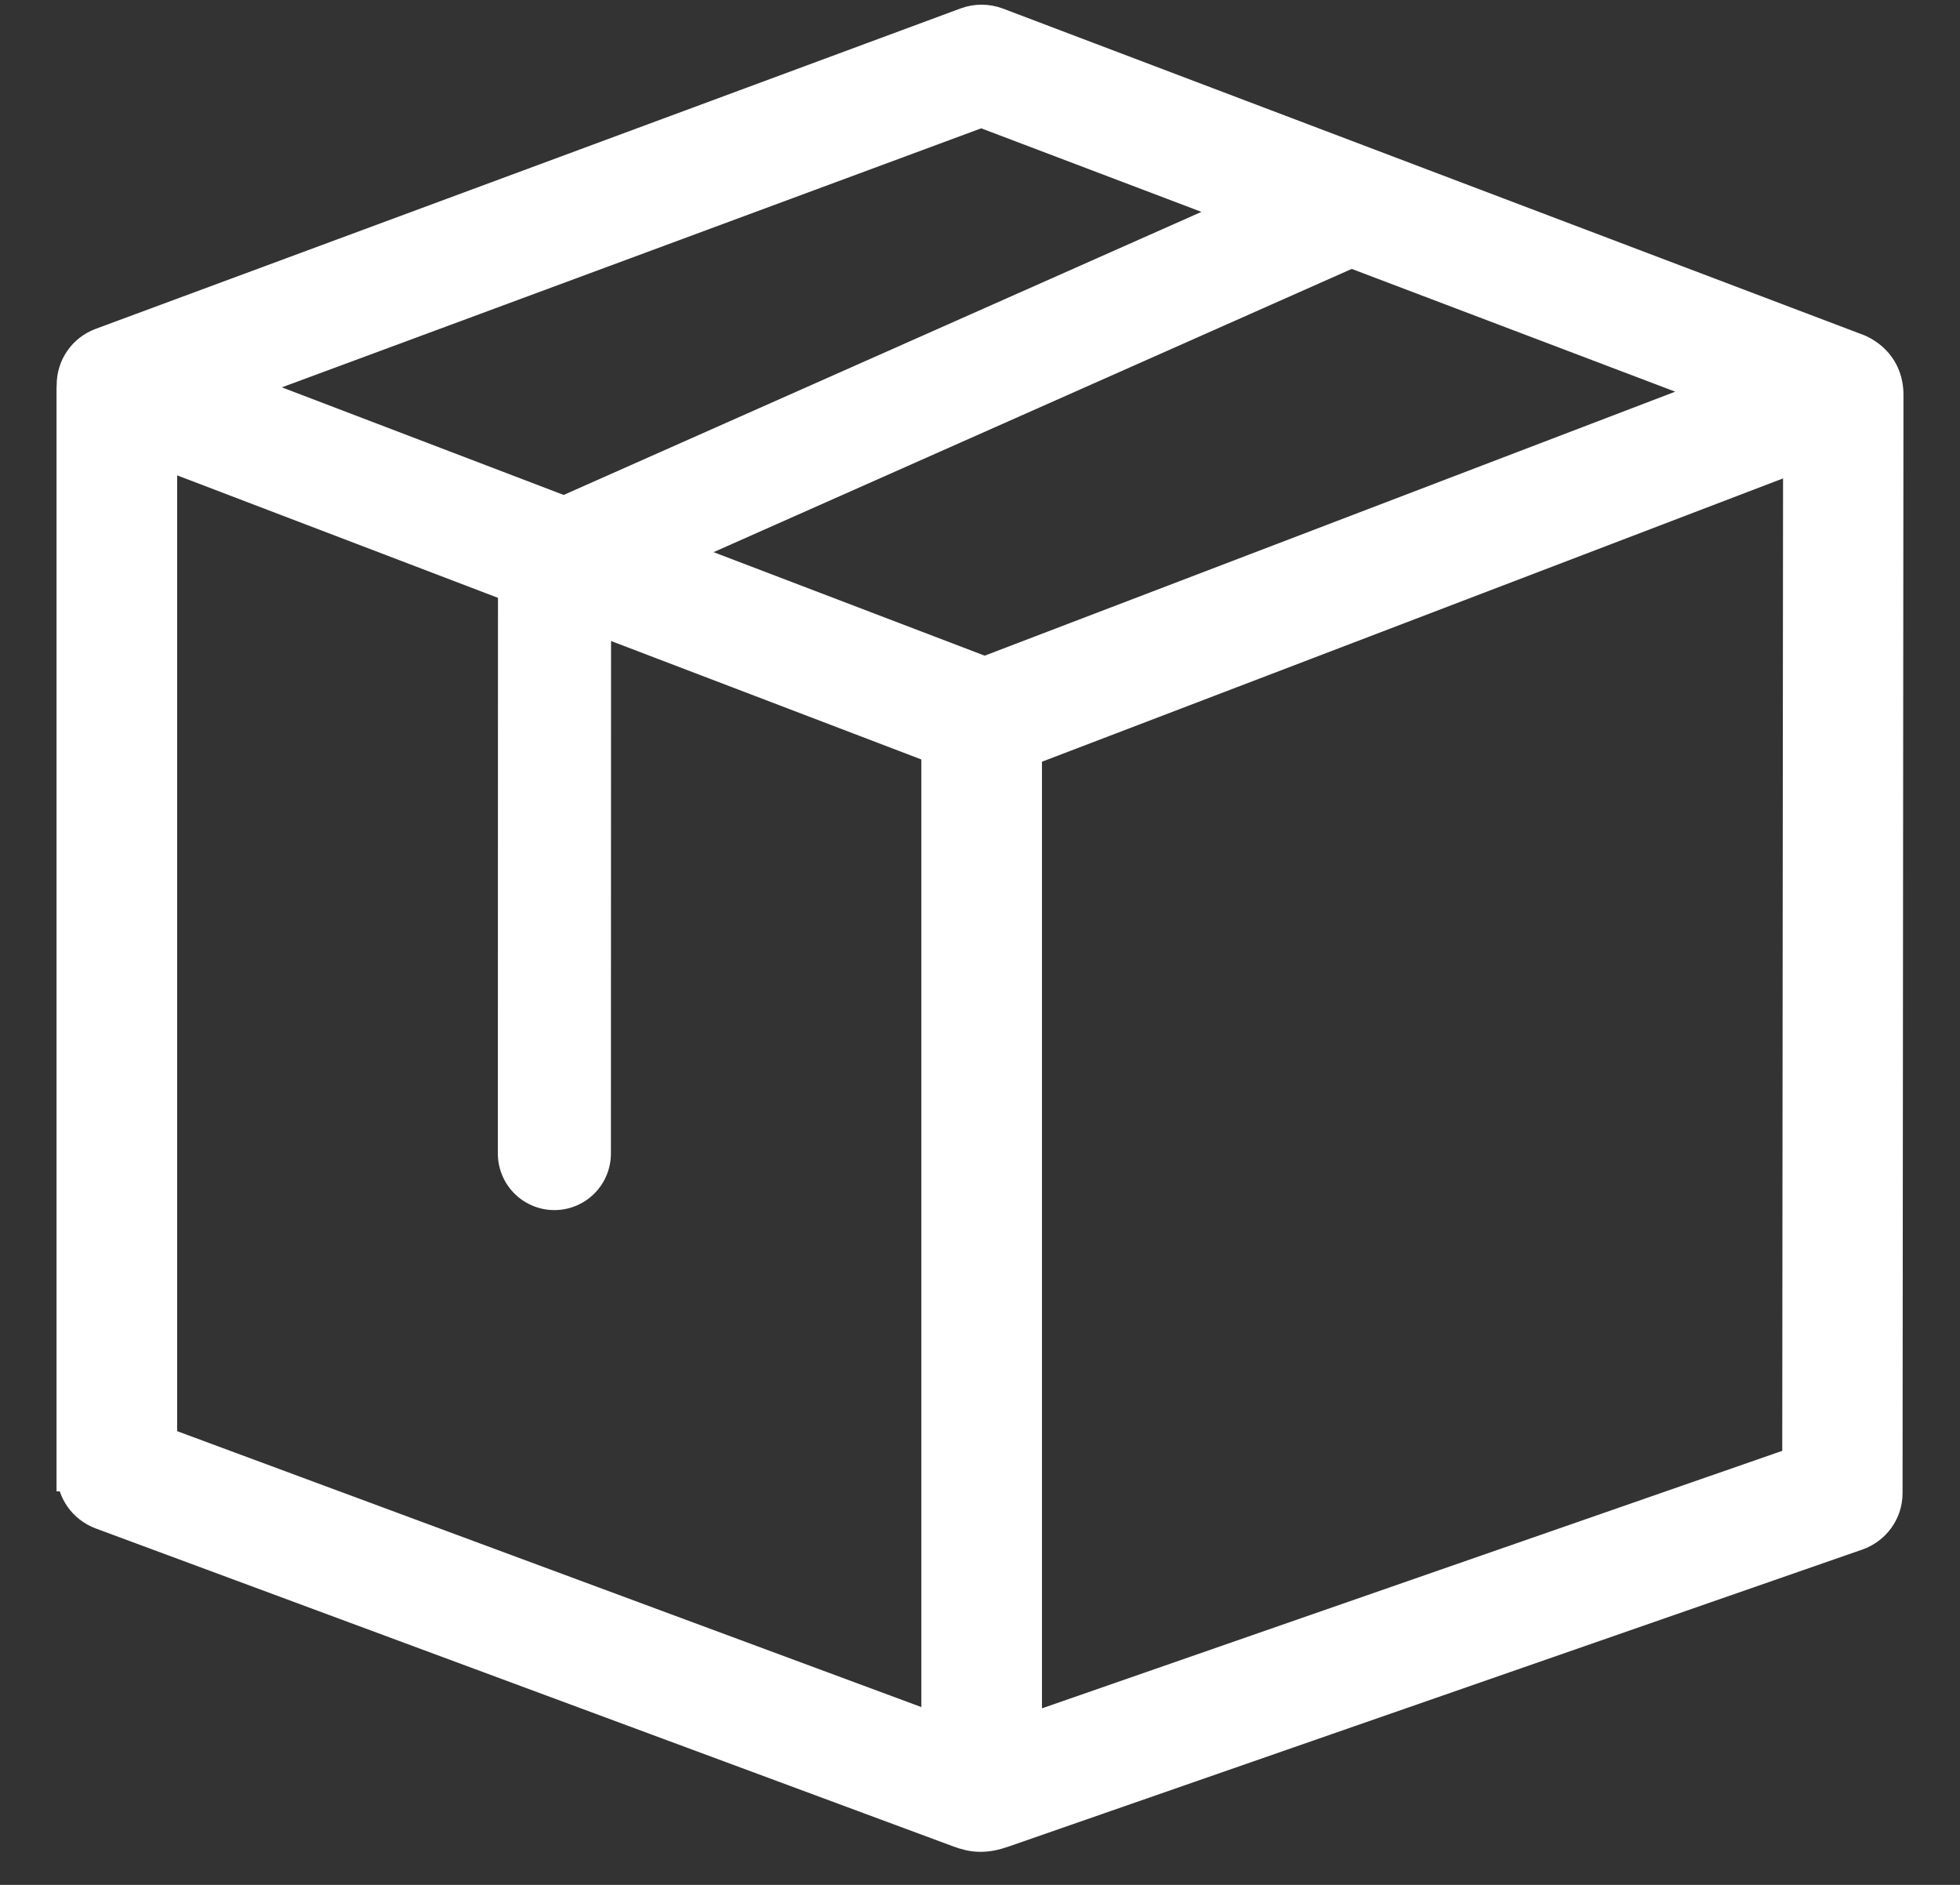
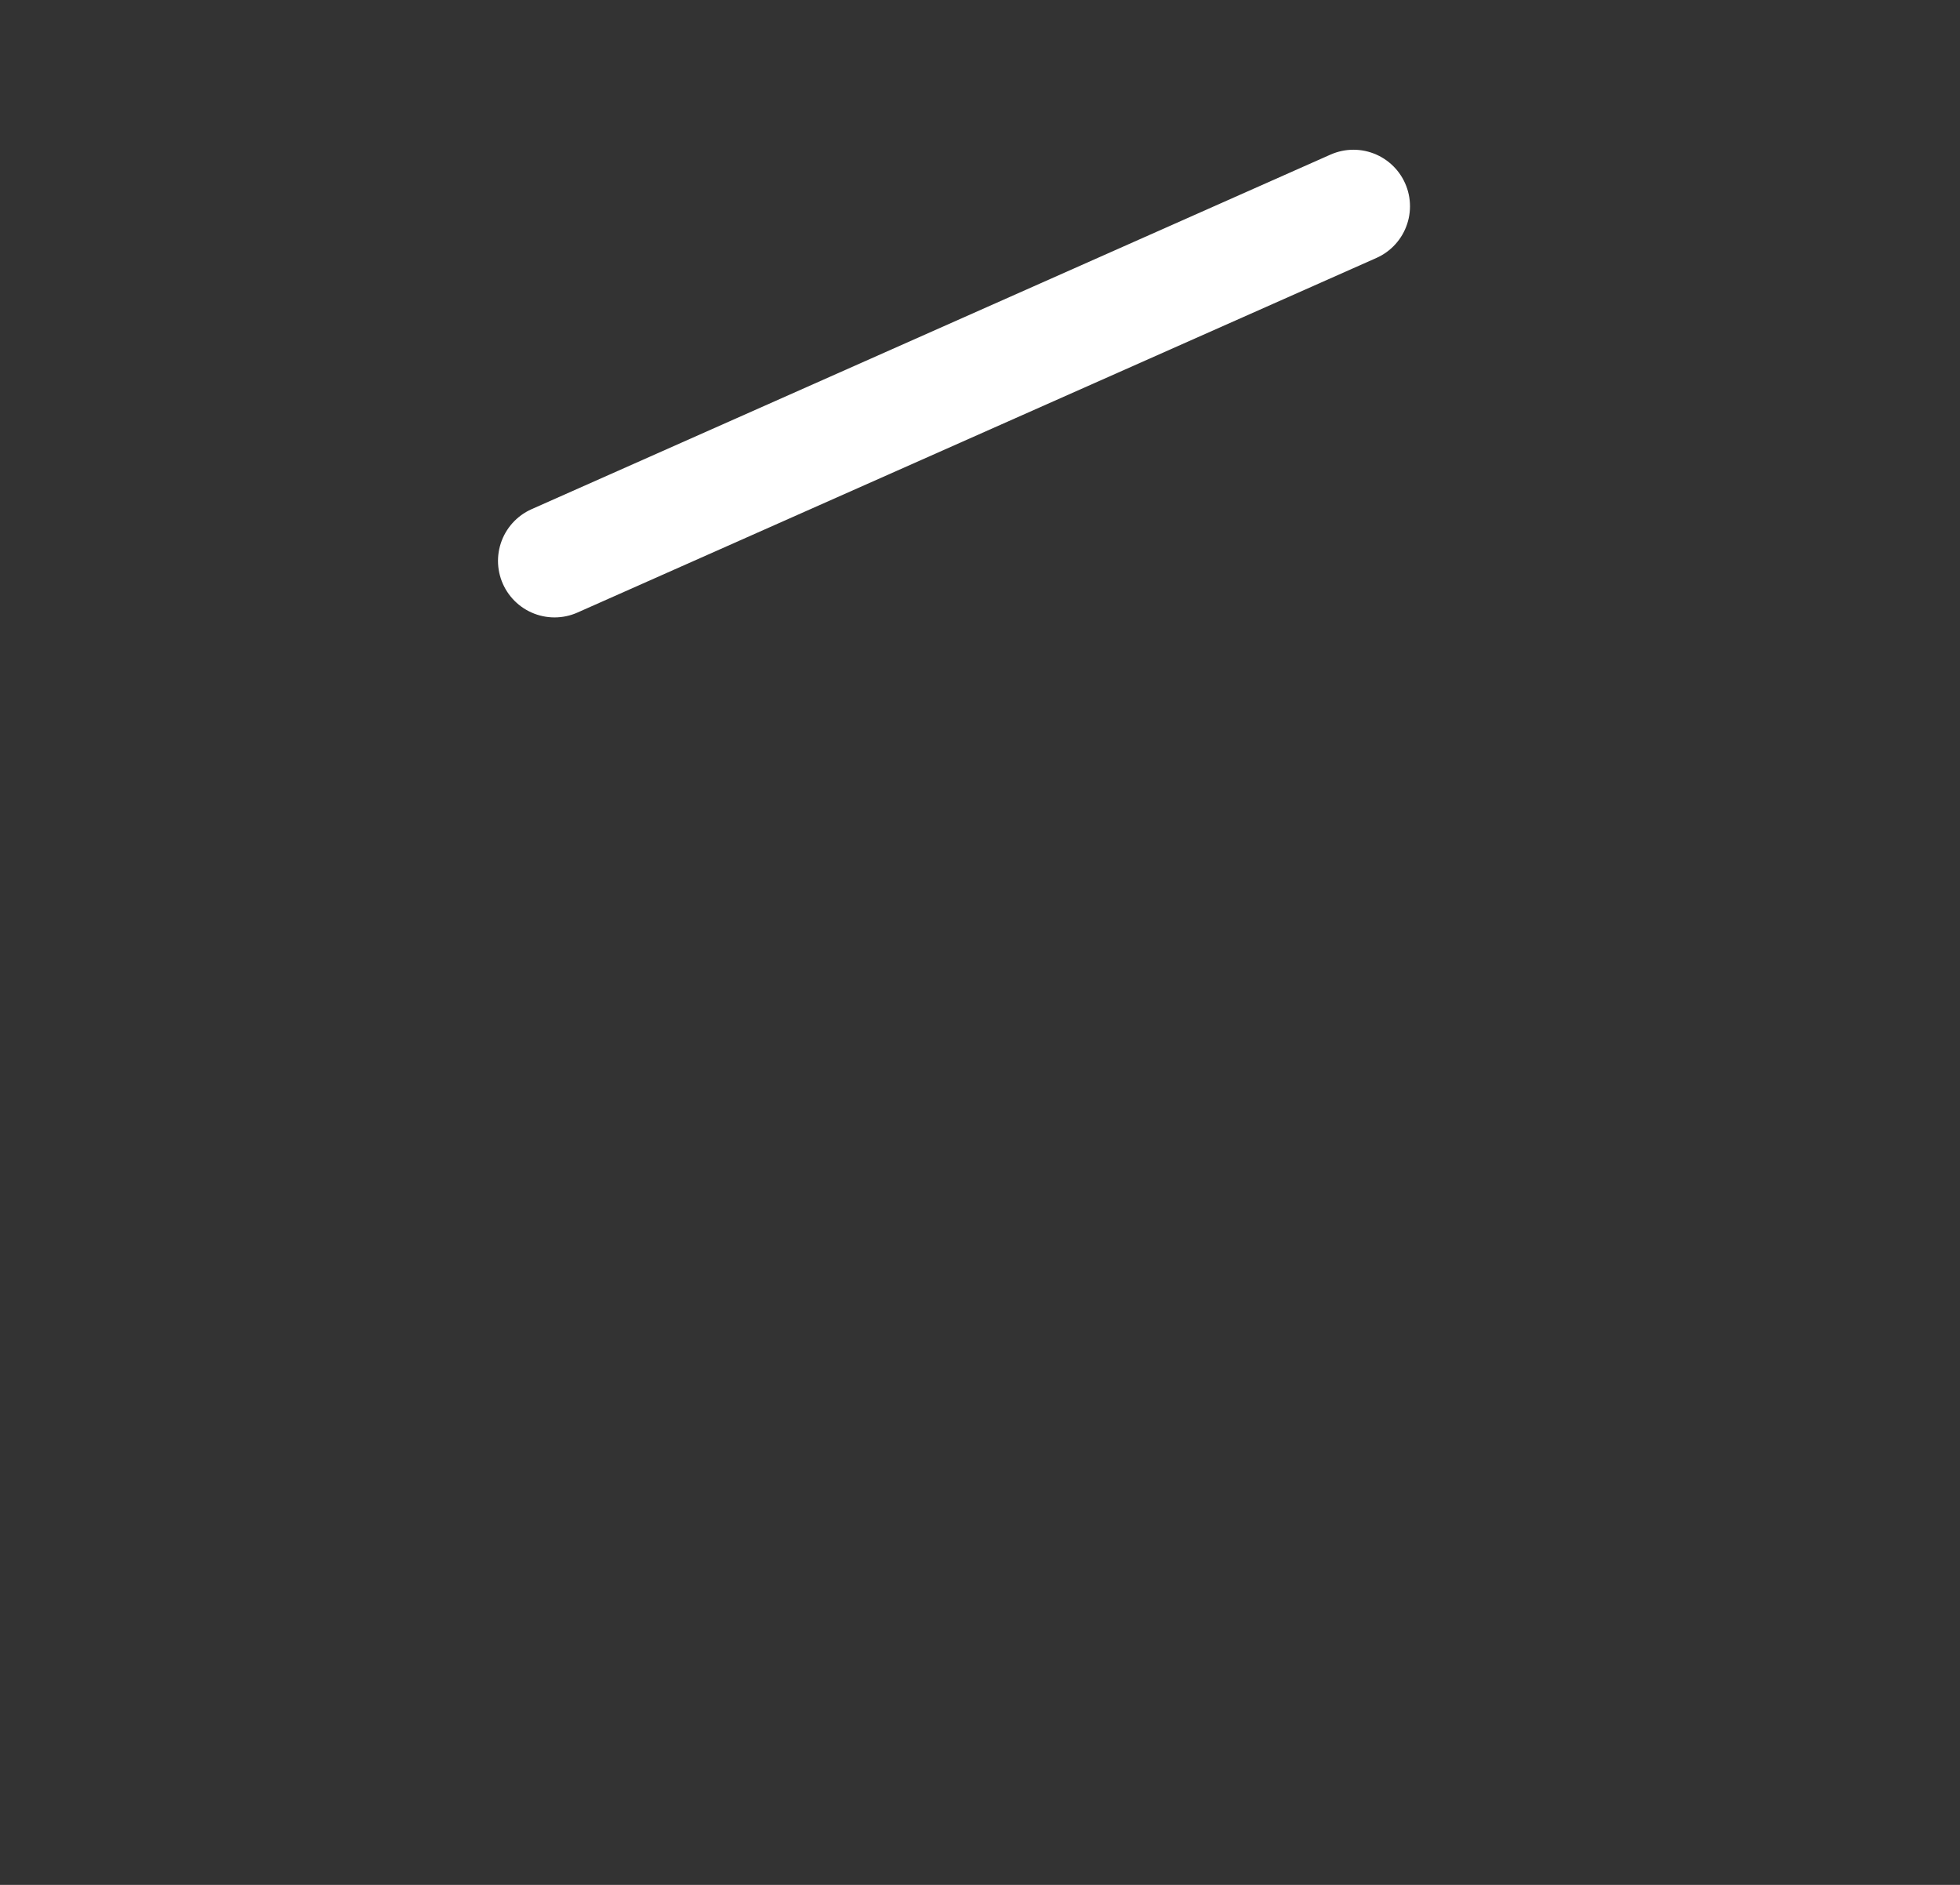
<svg xmlns="http://www.w3.org/2000/svg" fill="none" viewBox="0 0 26 25" height="25" width="26">
  <rect x="0" y="0" width="26" height="25" fill="#333333" stroke="none" />
-   <path stroke-width="0.5" stroke="white" fill="white" d="M1.002 5.105C1.001 4.884 1.137 4.676 1.359 4.595L12.83 0.346C12.955 0.3 13.092 0.301 13.217 0.348L24.648 4.683C24.885 4.796 25 4.999 25 5.233L24.988 19.805C24.988 20.042 24.834 20.243 24.62 20.317L13.293 24.257C13.069 24.335 12.916 24.326 12.726 24.253L1.359 20.039C1.138 19.957 1.002 19.751 1.002 19.531H1V5.151L1.002 5.105ZM23.903 5.982L13.572 9.931V23.01L23.892 19.421L23.903 5.982ZM13.017 1.435L3.029 5.134L13.062 8.964L22.925 5.194L13.017 1.435ZM12.472 23.001V9.901L2.1 5.942V19.156L12.472 23.001Z" />
-   <path stroke-linecap="round" stroke-width="1.5" stroke="white" d="M17.954 2.736L7.356 7.439L7.354 15.3" />
+   <path stroke-linecap="round" stroke-width="1.5" stroke="white" d="M17.954 2.736L7.356 7.439" />
</svg>